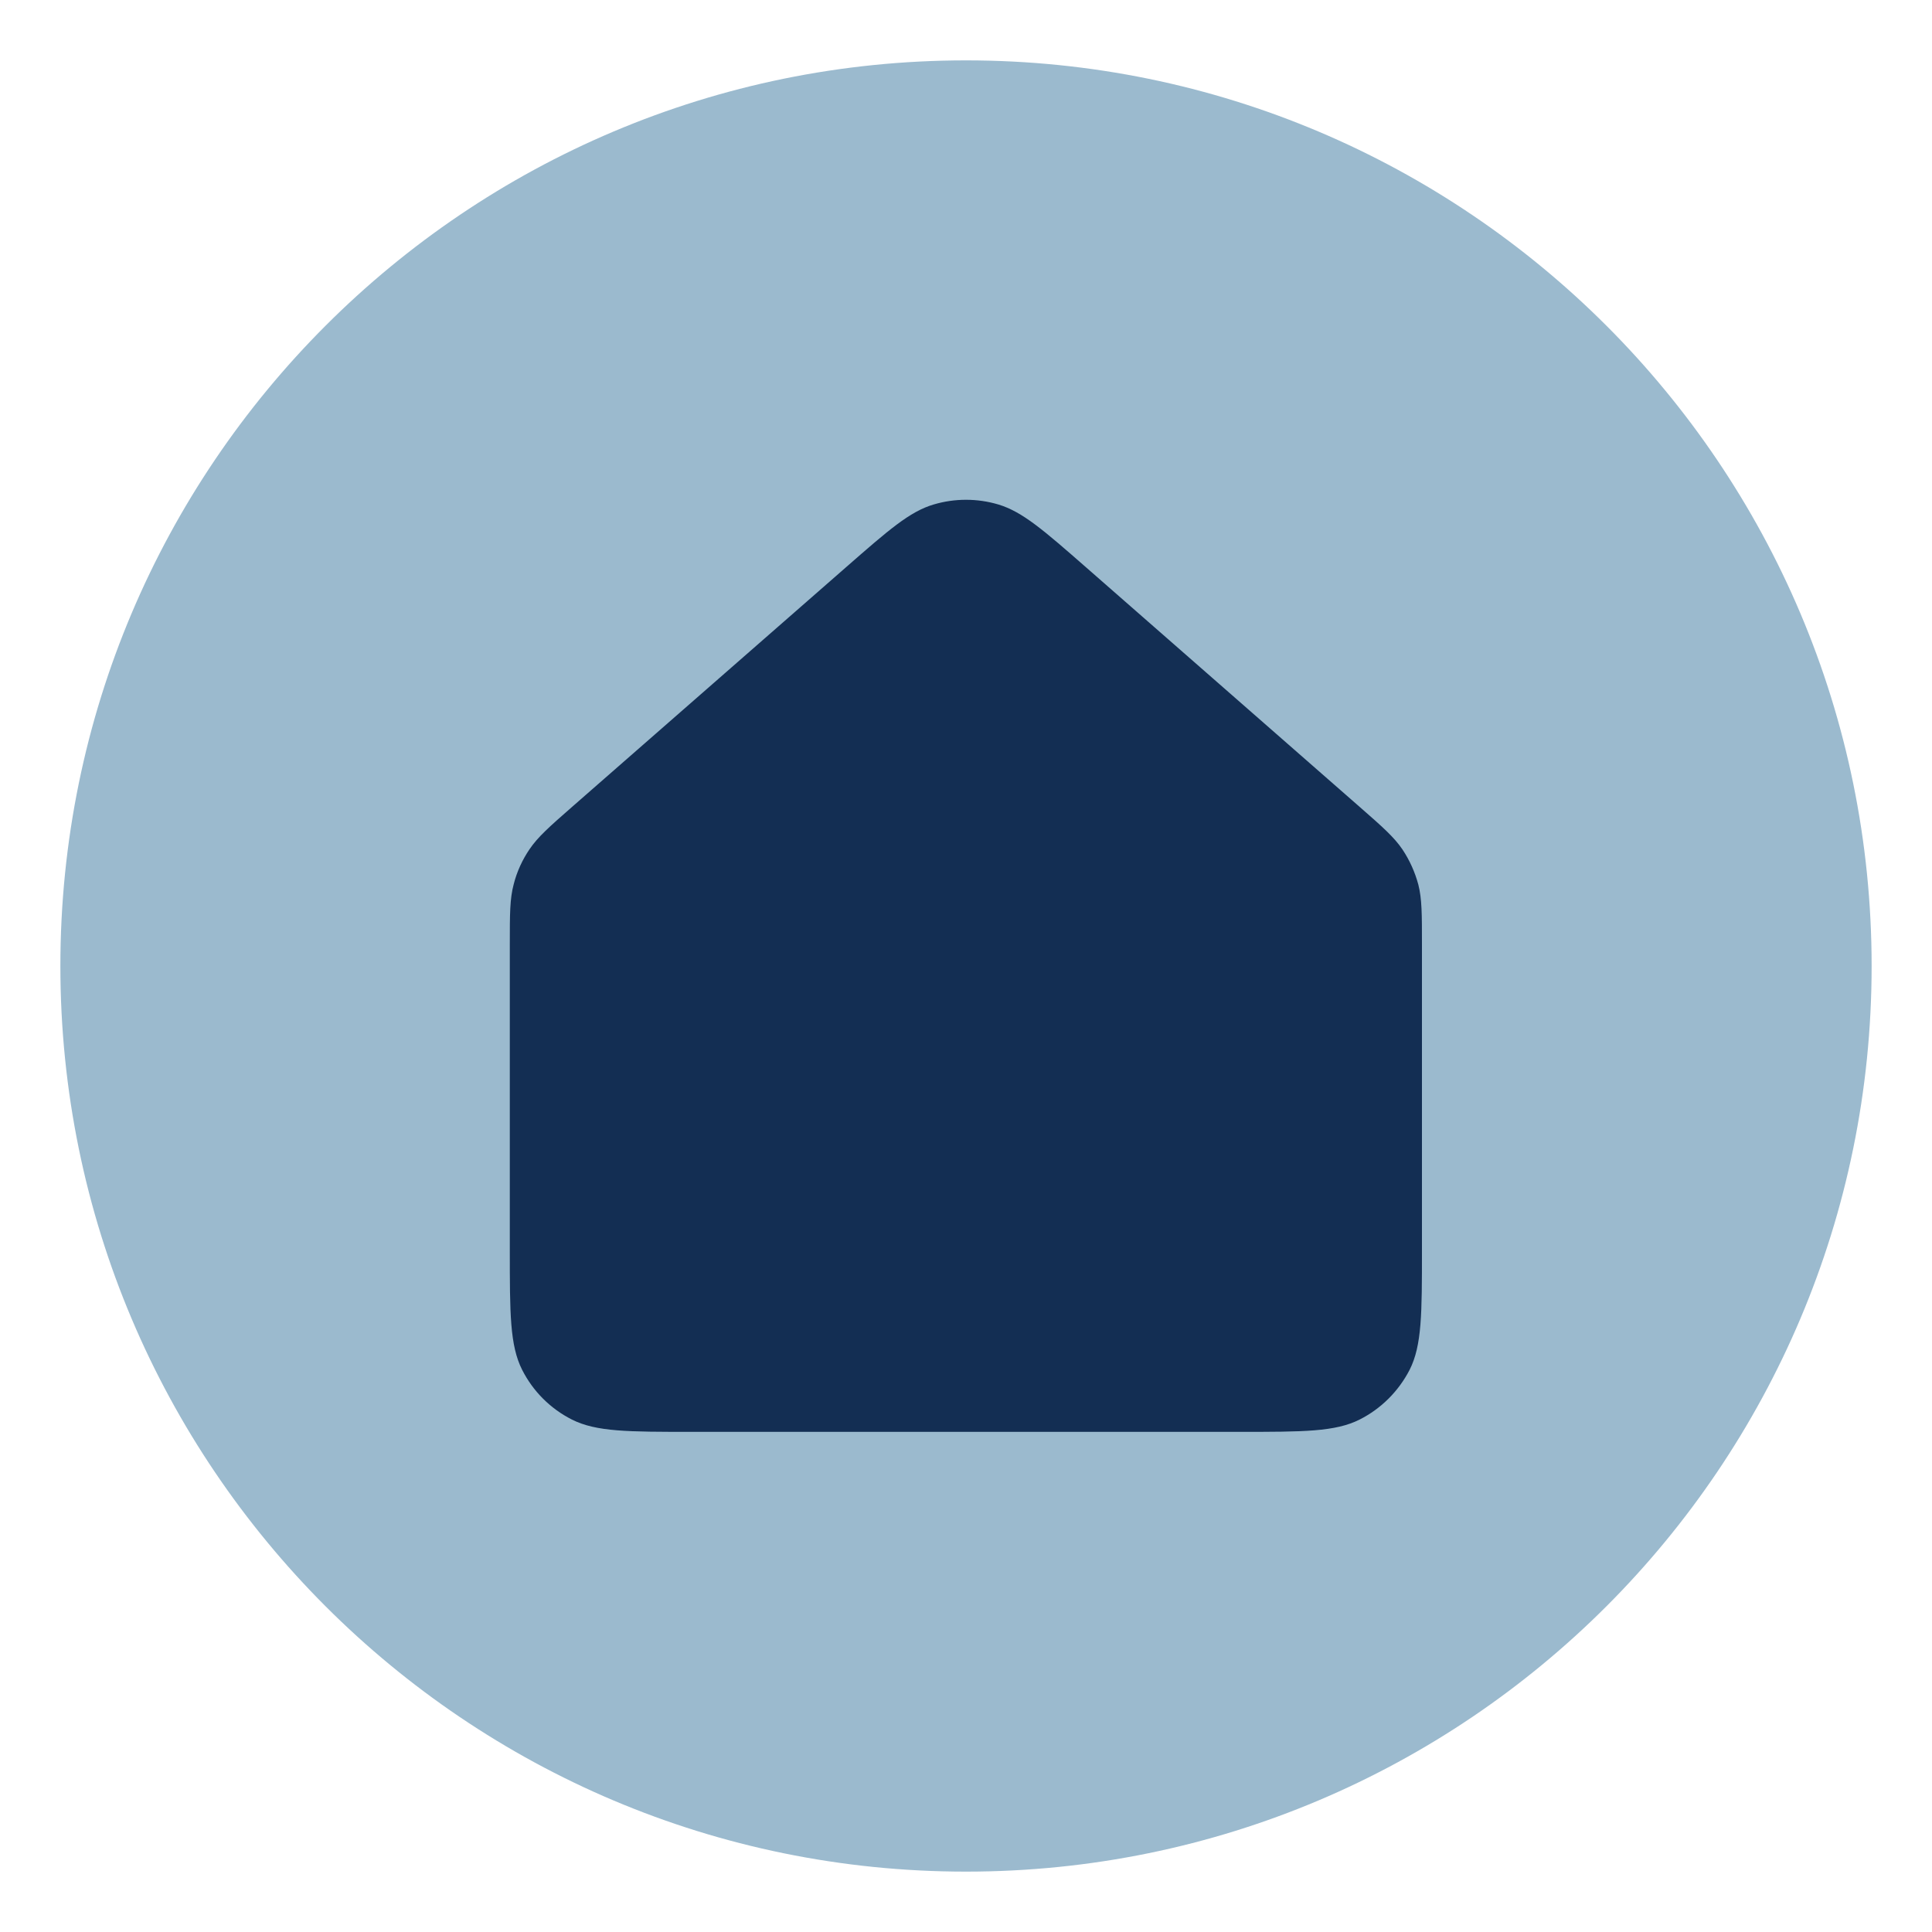
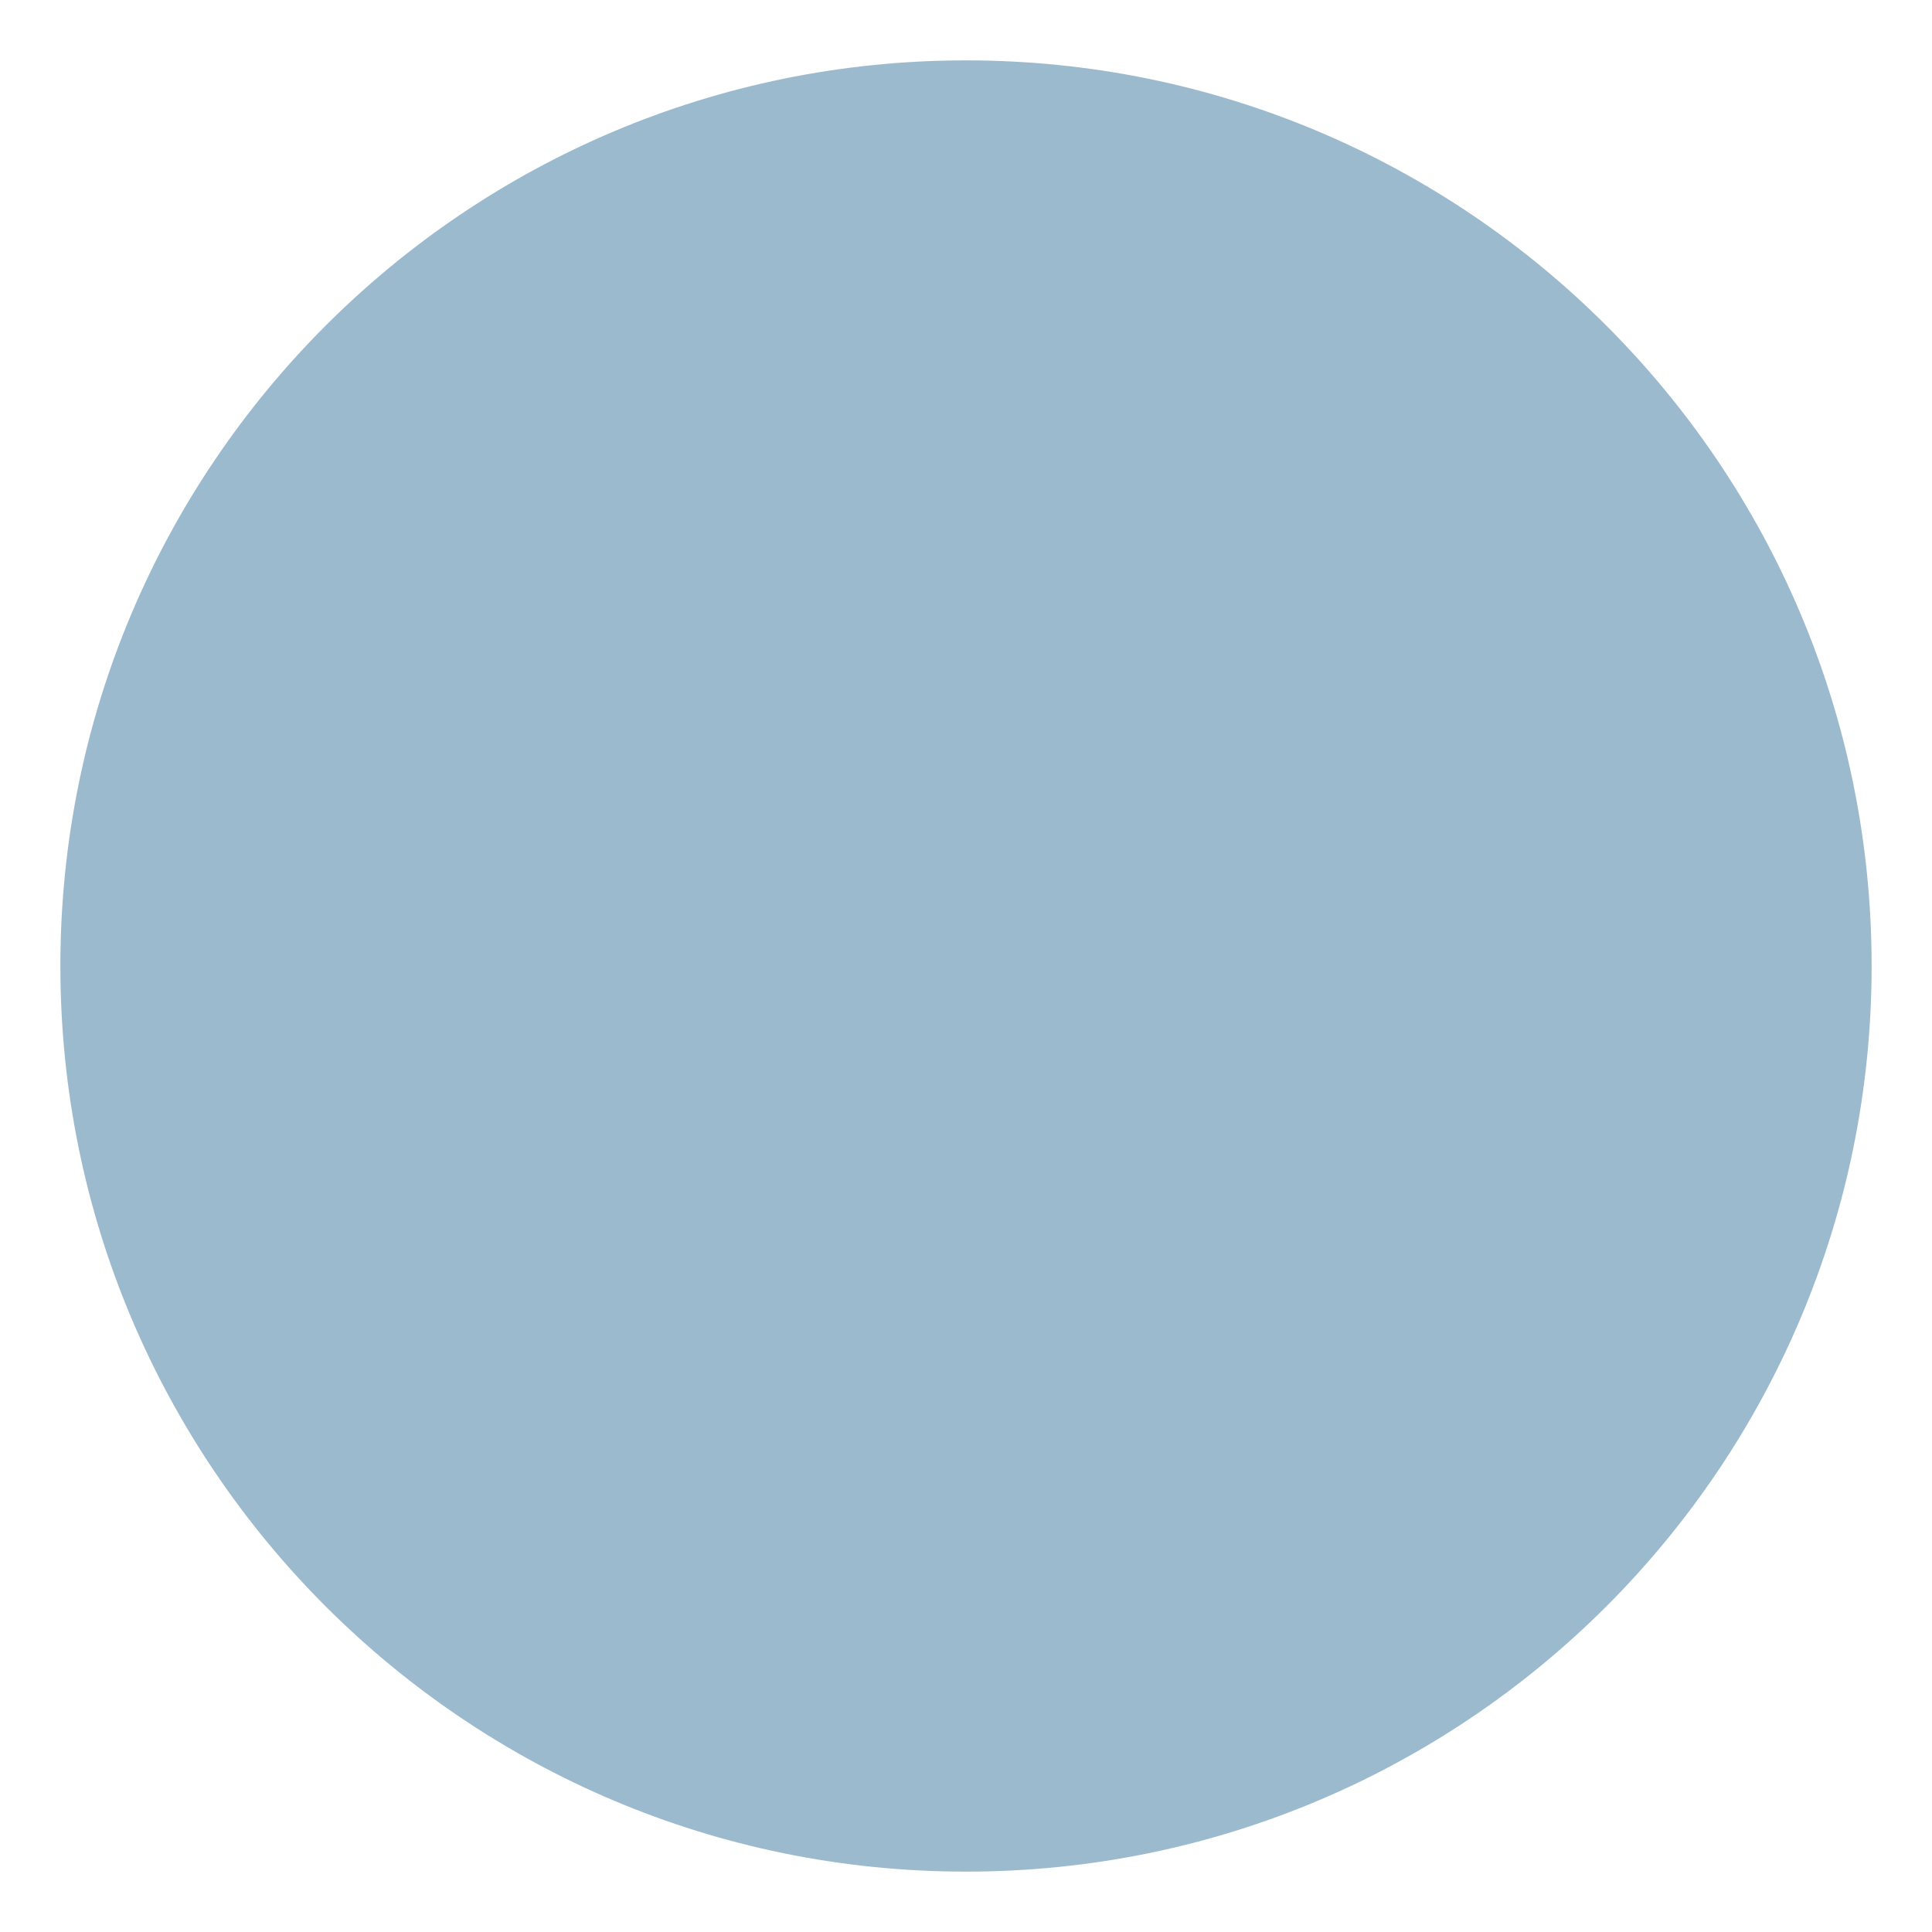
<svg xmlns="http://www.w3.org/2000/svg" version="1.1" id="Layer_1" x="0px" y="0px" viewBox="0 0 800 800" style="enable-background:new 0 0 800 800;" xml:space="preserve">
  <style type="text/css">
	.st0{fill:#9BBACE;}
	.st1{fill:#132E53;}
</style>
  <path class="st0" d="M25,400c0,207.1,167.9,375,375,375s375-167.9,375-375S607.1,25,400,25S25,192.9,25,400z" />
  <g id="Navigation__x2F__House_x5F_02">
-     <path id="Vector" class="st1" d="M211.1,391.1v126.3c0,26.4,0,39.7,5.1,49.8c4.5,8.9,11.7,16.1,20.6,20.6   c10.1,5.1,23.3,5.1,49.7,5.1h226.8c26.4,0,39.6,0,49.7-5.1c8.9-4.5,16.1-11.7,20.7-20.6c5.1-10.1,5.1-23.3,5.1-49.7V391.1   c0-12.6,0-18.9-1.5-24.8c-1.4-5.2-3.6-10.1-6.6-14.6c-3.4-5-8.1-9.2-17.6-17.5l-113.3-99.2c-17.6-15.4-26.4-23.1-36.4-26.1   c-8.7-2.6-18.1-2.6-26.8,0c-9.9,2.9-18.7,10.6-36.3,26l-113.4,99.2c-9.5,8.3-14.2,12.5-17.6,17.5c-3,4.4-5.3,9.4-6.6,14.6   C211.1,372.2,211.1,378.5,211.1,391.1z" />
-   </g>
+     </g>
</svg>